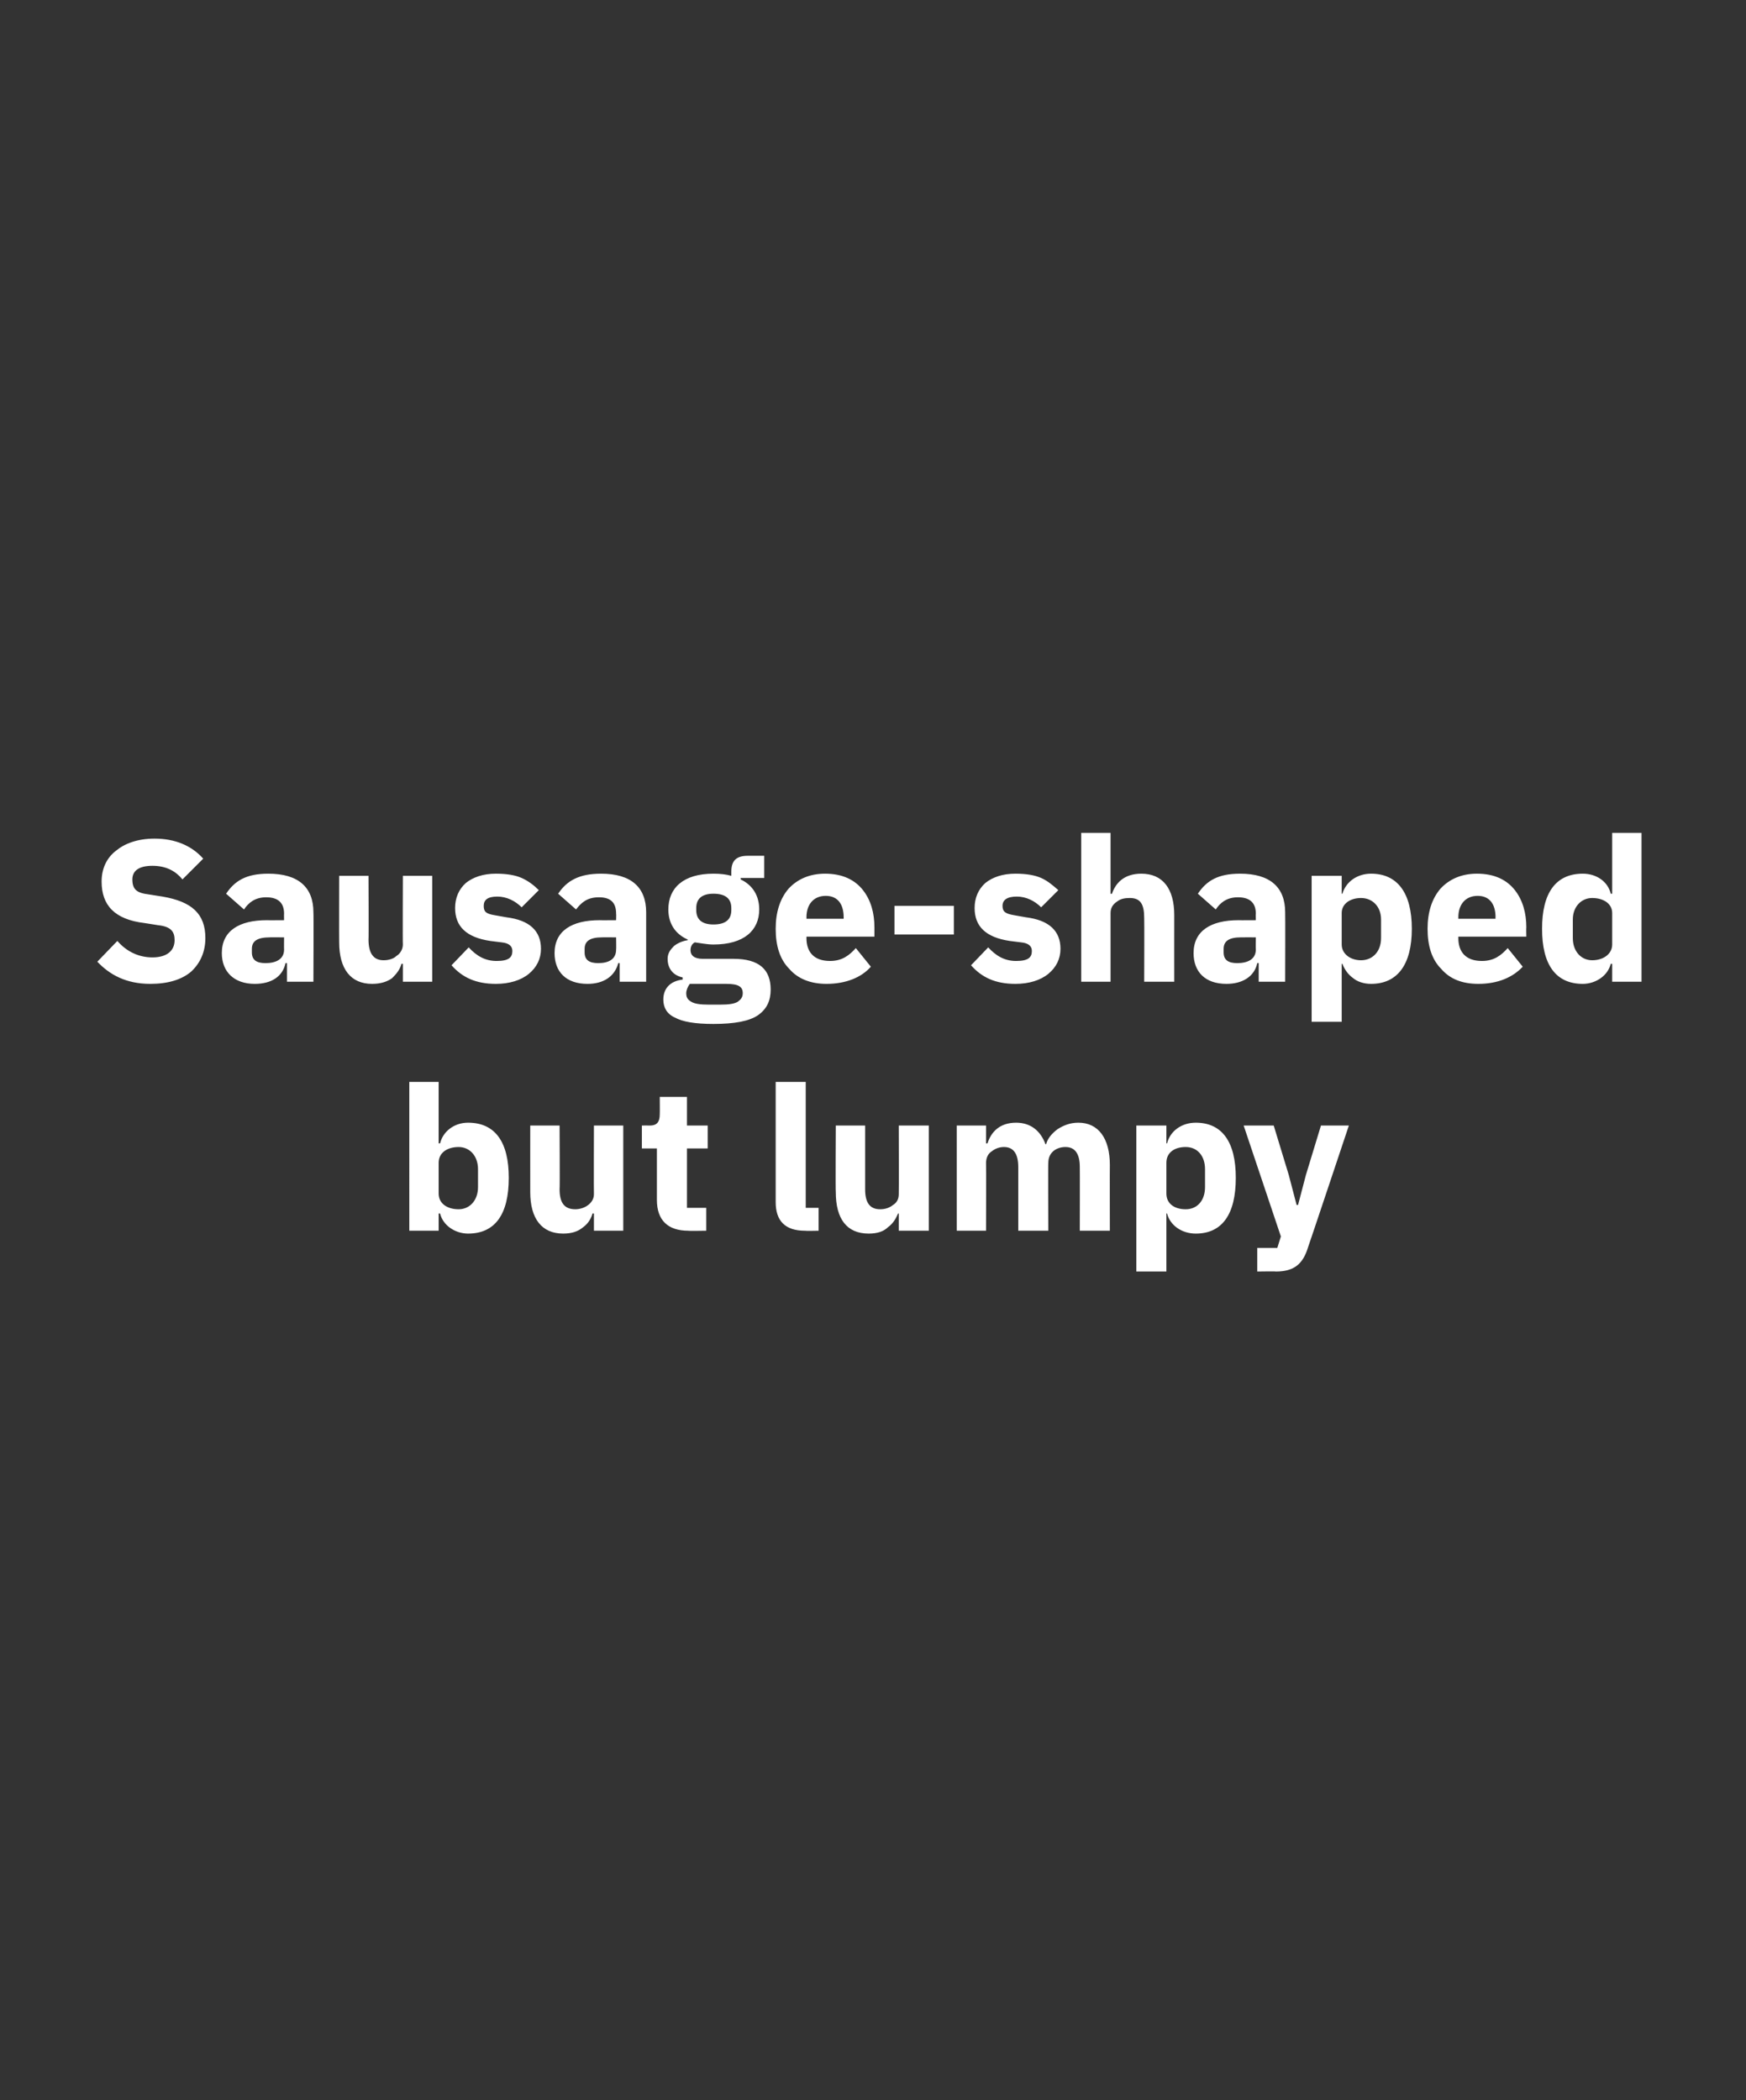
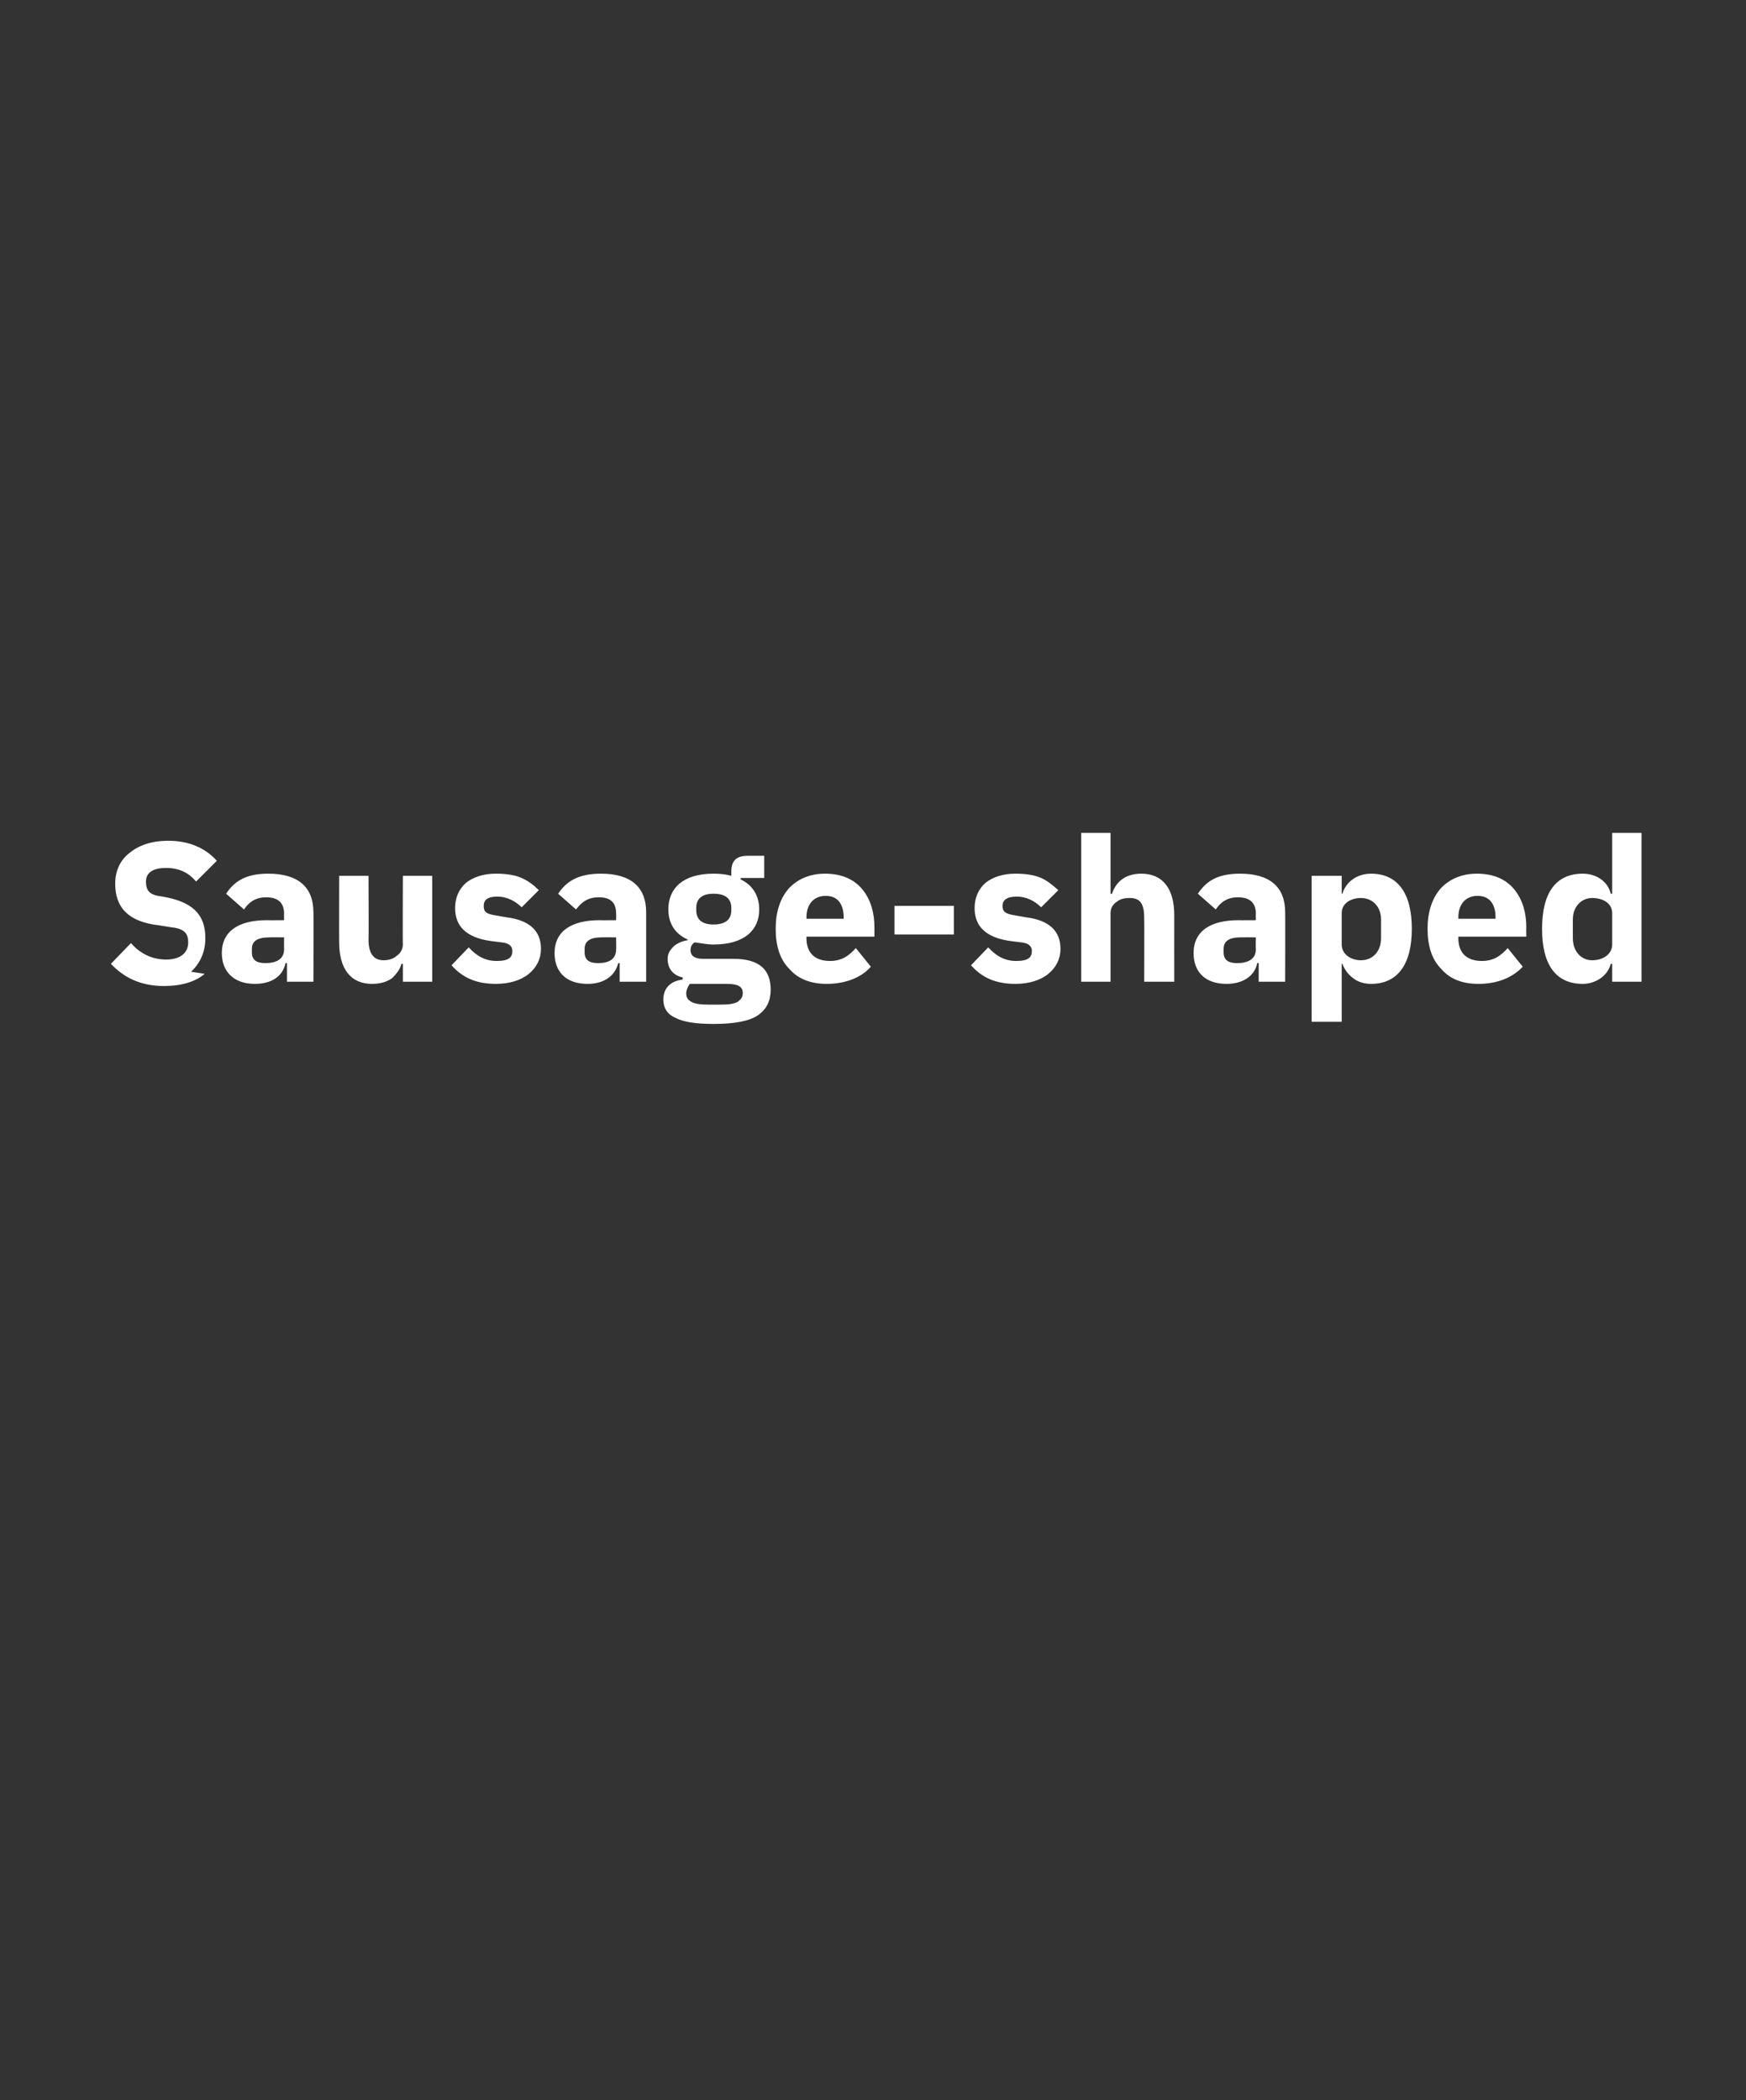
<svg xmlns="http://www.w3.org/2000/svg" version="1.1" width="244px" height="293.5px" viewBox="0 -1 244 293.5" style="top:-1px">
  <rect x="0" y="-1" width="244" height="293.5" fill="#333333" stroke="none" />
  <desc>Sausage shaped but lumpy</desc>
  <defs />
  <g id="Polygon181877">
-     <path d="m57.2 171h4.1v-2.4s.17-.04.2 0c.2.8.7 1.5 1.4 2c.7.5 1.6.8 2.5.8c3.8 0 5.7-2.7 5.7-7.8c0-5-1.9-7.7-5.7-7.7c-1.9 0-3.5 1.2-3.9 2.9c-.03-.04-.2 0-.2 0v-8.6h-4.1V171zm4.1-5.2v-4.3c0-1.4 1.2-2.2 2.8-2.2c1.5 0 2.7 1.2 2.7 3.1v2.5c0 1.9-1.2 3.1-2.7 3.1c-1.6 0-2.8-.8-2.8-2.2zM83 171h4.1v-14.7H83s-.03 9.57 0 9.6c0 .7-.4 1.2-.8 1.5c-.5.4-1.2.6-1.8.6c-1.6 0-2.2-1-2.2-2.8c.05-.01 0-8.9 0-8.9h-4.1s-.01 9.26 0 9.3c0 3.7 1.6 5.8 4.6 5.8c1.2 0 2.1-.3 2.8-.9c.7-.5 1.1-1.2 1.3-1.9c.03-.04.2 0 .2 0v2.4zm15.7 0v-3.2H96v-8.3h2.9v-3.2H96v-4h-3.8s.02 2.41 0 2.4c0 1-.3 1.6-1.4 1.6c-.04-.02-1.1 0-1.1 0v3.2h2.1v7.2c0 2.8 1.5 4.3 4.4 4.3c-.02.04 2.5 0 2.5 0zm15.7 0v-3.2h-1.8v-17.6h-4.2V167c0 2.6 1.3 4 4.1 4c.04.04 1.9 0 1.9 0zm11.2 0h4.2v-14.7h-4.2s.03 9.57 0 9.6c0 .7-.3 1.2-.8 1.5c-.5.4-1.1.6-1.8.6c-1.5 0-2.1-1-2.1-2.8v-8.9h-4.1s-.05 9.26 0 9.3c0 3.7 1.5 5.8 4.6 5.8c1.2 0 2.1-.3 2.7-.9c.7-.5 1.1-1.2 1.4-1.9c-.01-.04.1 0 .1 0v2.4zm12.2 0s.03-9.52 0-9.5c0-.7.3-1.3.8-1.6c.5-.4 1.1-.6 1.7-.6c1.3 0 2 .9 2 2.8v8.9h4.2s-.04-9.52 0-9.5c0-1.5 1.2-2.2 2.4-2.2c1.3 0 2 .9 2 2.8c.02.03 0 8.9 0 8.9h4.2s-.02-9.21 0-9.2c0-3.7-1.6-5.9-4.4-5.9c-1.2 0-2.1.4-2.9.9c-.8.6-1.4 1.3-1.6 2.1h-.1c-.7-1.9-2.1-3-4.1-3c-2.3 0-3.5 1.3-4 2.9c0-.02-.2 0-.2 0v-2.5h-4.1V171h4.1zm21 5.7h4.2v-8.1s.09-.04.1 0c.2.8.7 1.5 1.4 2c.7.5 1.6.8 2.6.8c3.7 0 5.6-2.7 5.6-7.8c0-5-1.9-7.7-5.6-7.7c-2 0-3.6 1.2-4 2.9c-.01-.04-.1 0-.1 0v-2.5h-4.2v20.4zm4.2-10.9v-4.3c0-1.4 1.1-2.2 2.7-2.2c1.6 0 2.7 1.2 2.7 3.1v2.5c0 1.9-1.1 3.1-2.7 3.1c-1.6 0-2.7-.8-2.7-2.2zm19.5-2.6l-1.1 4.2h-.2l-1.1-4.2l-2.1-6.9h-4.2l5.2 15.5l-.5 1.6h-2.8v3.3s2.6-.04 2.6 0c2.6 0 3.8-1.1 4.5-3.4c.02.01 5.7-17 5.7-17h-3.9l-2.1 6.9z" stroke="none" fill="#fff" />
-   </g>
+     </g>
  <g id="Polygon181876">
-     <path d="m26.7 134.8c1.3-1.2 2-2.8 2-4.7c0-3.4-1.9-5.1-6-5.8l-1.9-.3c-1.7-.2-2.3-.7-2.3-2.1c0-1.2.9-1.9 2.8-1.9c2 0 3.3.8 4.2 1.9l2.9-2.9c-1.6-1.8-3.9-2.8-6.8-2.8c-2.4 0-4.2.7-5.4 1.7c-1.3 1-2 2.5-2 4.3c0 3.3 1.8 5.3 6 5.8l1.9.3c1.9.2 2.3 1 2.3 2.1c0 1.4-1 2.4-3.1 2.4c-1.9 0-3.6-.8-4.9-2.3l-2.8 2.9c1.7 1.8 4 3.1 7.4 3.1c2.5 0 4.4-.6 5.7-1.7zm17.1-8.3c.04-.01 0 9.7 0 9.7h-3.7v-2.6h-.2c-.4 1.9-2 2.9-4.3 2.9c-2.9 0-4.6-1.7-4.6-4.3c0-3.1 2.4-4.6 6.3-4.6c.05.02 2.4 0 2.4 0c0 0-.02-.91 0-.9c0-1.4-.7-2.3-2.5-2.3c-1.6 0-2.5.8-3.1 1.7l-2.5-2.2c1.2-1.8 2.8-2.8 5.9-2.8c4.2 0 6.3 1.9 6.3 5.4zm-4.1 3.5s-2.04-.02-2 0c-1.7 0-2.5.5-2.5 1.6v.5c0 1.1.7 1.5 1.9 1.5c1.4 0 2.6-.5 2.6-1.9c-.02.02 0-1.7 0-1.7zm16.6 6.2h4.1v-14.8h-4.1s-.04 9.62 0 9.6c0 .7-.4 1.3-.9 1.6c-.4.4-1.1.6-1.8.6c-1.5 0-2.1-1.1-2.1-2.9c.04.04 0-8.9 0-8.9h-4.1s-.02 9.31 0 9.3c0 3.7 1.6 5.8 4.6 5.8c1.2 0 2.1-.3 2.8-.8c.6-.6 1.1-1.2 1.3-2c.02.02.2 0 .2 0v2.5zm17.6-1.1c1.1-.9 1.7-2.1 1.7-3.5c0-2.5-1.6-4-4.8-4.4l-1.7-.3c-1.2-.2-1.5-.5-1.5-1.3c0-.8.5-1.3 1.9-1.3c1.3 0 2.5.6 3.4 1.5l2.4-2.4c-.7-.7-1.5-1.3-2.4-1.7c-.9-.4-2.1-.6-3.6-.6c-1.8 0-3.2.5-4.2 1.3c-1 .9-1.5 2.1-1.5 3.5c0 2.6 1.6 4.1 4.9 4.6l1.6.2c1 .1 1.5.5 1.5 1.2c0 .9-.5 1.4-2.2 1.4c-1.6 0-2.8-.7-3.9-1.9l-2.4 2.5c1.5 1.7 3.4 2.6 6.2 2.6c1.9 0 3.5-.5 4.6-1.4zm16.4-8.6v9.7h-3.7v-2.6h-.2c-.5 1.9-2.1 2.9-4.3 2.9c-3 0-4.6-1.7-4.6-4.3c0-3.1 2.4-4.6 6.3-4.6c0 .02 2.3 0 2.3 0c0 0 .03-.91 0-.9c0-1.4-.6-2.3-2.4-2.3c-1.7 0-2.5.8-3.2 1.7l-2.5-2.2c1.2-1.8 2.9-2.8 6-2.8c4.2 0 6.3 1.9 6.3 5.4zm-4.2 3.5s-1.99-.02-2 0c-1.6 0-2.4.5-2.4 1.6v.5c0 1.1.7 1.5 1.9 1.5c1.4 0 2.5-.5 2.5-1.9c.03.02 0-1.7 0-1.7zm16.4 3h-4.3c-1.2 0-1.7-.5-1.7-1.2c0-.5.2-.9.6-1.1c.8.1 1.7.3 2.6.3c4.3 0 6.4-2 6.4-4.9c0-1.9-.9-3.4-2.6-4.2c.03-.04 0-.2 0-.2h3.3v-3.1h-2.3c-1.5 0-2.3.6-2.3 2.2v.6c-.7-.2-1.5-.3-2.5-.3c-4.2 0-6.3 2-6.3 5c0 1.9.9 3.4 2.7 4.2v.1c-.7.1-1.4.4-1.9.8c-.5.5-.9 1-.9 1.8c0 1.3.7 2.3 2.1 2.6v.3c-1.7.2-2.7 1.2-2.7 2.8c0 1.1.5 2 1.6 2.5c1.1.6 2.8.9 5.4.9c3 0 5-.4 6.2-1.2c1.3-.9 1.8-2.1 1.8-3.6c0-2.8-1.6-4.3-5.2-4.3zm.6 6c-.5.3-1.3.4-2.4.4H99c-1.1 0-1.9-.1-2.4-.4c-.5-.3-.7-.6-.7-1.2c0-.4.2-.9.5-1.3h5.1c1.7 0 2.3.4 2.3 1.3c0 .6-.3.9-.7 1.2zm-5.8-12.8v-.3c0-1.3.8-2 2.4-2c1.7 0 2.5.7 2.5 2v.3c0 1.3-.8 2-2.5 2c-1.6 0-2.4-.7-2.4-2zm24.4 7.9l-2.1-2.6c-.9 1-1.9 1.8-3.6 1.8c-2.3 0-3.3-1.3-3.3-3.2c.02-.01 0-.2 0-.2h9.5v-1.3c0-2-.5-3.8-1.6-5.2c-1.1-1.4-2.8-2.3-5.3-2.3c-2.2 0-3.9.8-5.1 2.1c-1.2 1.4-1.8 3.3-1.8 5.6c0 2.4.6 4.3 1.9 5.6c1.2 1.4 3 2.1 5.2 2.1c2.7 0 4.9-.9 6.2-2.4zm-3.8-6.9v.2h-5.2s.02-.2 0-.2c0-1.8 1-3 2.7-3c1.7 0 2.5 1.2 2.5 3zm15.4 2.4v-4H125v4h8.3zm13.2 5.5c1.1-.9 1.7-2.1 1.7-3.5c0-2.5-1.6-4-4.8-4.4l-1.7-.3c-1.2-.2-1.6-.5-1.6-1.3c0-.8.6-1.3 2-1.3c1.3 0 2.5.6 3.4 1.5l2.4-2.4c-.8-.7-1.5-1.3-2.4-1.7c-.9-.4-2.1-.6-3.6-.6c-1.8 0-3.2.5-4.2 1.3c-1 .9-1.5 2.1-1.5 3.5c0 2.6 1.6 4.1 4.9 4.6l1.6.2c1 .1 1.5.5 1.5 1.2c0 .9-.5 1.4-2.2 1.4c-1.6 0-2.8-.7-3.9-1.9l-2.4 2.5c1.5 1.7 3.4 2.6 6.2 2.6c1.9 0 3.5-.5 4.6-1.4zm4.6 1.1h4.1v-9.6c0-.7.3-1.2.9-1.6c.5-.4 1.1-.5 1.8-.5c1.5 0 2 .9 2 2.8c.03-.02 0 8.9 0 8.9h4.2s-.01-9.26 0-9.3c0-3.7-1.6-5.8-4.6-5.8c-2.4 0-3.6 1.3-4.1 2.8c-.02.04-.2 0-.2 0v-8.5h-4.1v20.8zm28.5-9.7c.03-.01 0 9.7 0 9.7h-3.7v-2.6h-.2c-.4 1.9-2.1 2.9-4.3 2.9c-3 0-4.6-1.7-4.6-4.3c0-3.1 2.4-4.6 6.3-4.6c.04.02 2.4 0 2.4 0c0 0-.03-.91 0-.9c0-1.4-.7-2.3-2.5-2.3c-1.6 0-2.5.8-3.1 1.7l-2.5-2.2c1.2-1.8 2.8-2.8 5.9-2.8c4.2 0 6.3 1.9 6.3 5.4zm-4.1 3.5s-2.05-.02-2.1 0c-1.6 0-2.4.5-2.4 1.6v.5c0 1.1.7 1.5 1.9 1.5c1.4 0 2.6-.5 2.6-1.9c-.03.02 0-1.7 0-1.7zm7.8 11.8h4.2v-8.1s.14.02.1 0c.3.8.8 1.5 1.5 2c.6.5 1.5.8 2.5.8c3.7 0 5.7-2.7 5.7-7.7c0-5-2-7.7-5.7-7.7c-1.9 0-3.5 1.1-4 2.8h-.1v-2.5h-4.2v20.4zm4.2-10.8v-4.4c0-1.3 1.2-2.1 2.7-2.1c1.6 0 2.8 1.2 2.8 3v2.6c0 1.9-1.2 3.1-2.8 3.1c-1.5 0-2.7-.9-2.7-2.2zm25.3 3.1l-2.1-2.6c-.9 1-1.9 1.8-3.6 1.8c-2.3 0-3.3-1.3-3.3-3.2v-.2h9.5s-.03-1.27 0-1.3c0-2-.5-3.8-1.6-5.2c-1.1-1.4-2.8-2.3-5.3-2.3c-2.2 0-3.9.8-5.1 2.1c-1.2 1.4-1.8 3.3-1.8 5.6c0 2.4.6 4.3 1.9 5.6c1.2 1.4 2.9 2.1 5.2 2.1c2.7 0 4.8-.9 6.2-2.4zm-3.8-6.9c-.03-.03 0 .2 0 .2h-5.2v-.2c0-1.8 1-3 2.7-3c1.7 0 2.5 1.2 2.5 3zm16.3 9h4.1v-20.8h-4.1v8.5h-.2c-.4-1.7-2-2.8-3.9-2.8c-3.8 0-5.7 2.7-5.7 7.7c0 5 1.9 7.7 5.7 7.7c.9 0 1.8-.3 2.5-.8c.7-.5 1.2-1.2 1.4-2c.03.02.2 0 .2 0v2.5zm-5.5-6.1v-2.6c0-1.8 1.2-3 2.7-3c1.6 0 2.8.8 2.8 2.1v4.4c0 1.3-1.2 2.2-2.8 2.2c-1.5 0-2.7-1.2-2.7-3.1z" stroke="none" fill="#fff" />
+     <path d="m26.7 134.8c1.3-1.2 2-2.8 2-4.7c0-3.4-1.9-5.1-6-5.8c-1.7-.2-2.3-.7-2.3-2.1c0-1.2.9-1.9 2.8-1.9c2 0 3.3.8 4.2 1.9l2.9-2.9c-1.6-1.8-3.9-2.8-6.8-2.8c-2.4 0-4.2.7-5.4 1.7c-1.3 1-2 2.5-2 4.3c0 3.3 1.8 5.3 6 5.8l1.9.3c1.9.2 2.3 1 2.3 2.1c0 1.4-1 2.4-3.1 2.4c-1.9 0-3.6-.8-4.9-2.3l-2.8 2.9c1.7 1.8 4 3.1 7.4 3.1c2.5 0 4.4-.6 5.7-1.7zm17.1-8.3c.04-.01 0 9.7 0 9.7h-3.7v-2.6h-.2c-.4 1.9-2 2.9-4.3 2.9c-2.9 0-4.6-1.7-4.6-4.3c0-3.1 2.4-4.6 6.3-4.6c.05.02 2.4 0 2.4 0c0 0-.02-.91 0-.9c0-1.4-.7-2.3-2.5-2.3c-1.6 0-2.5.8-3.1 1.7l-2.5-2.2c1.2-1.8 2.8-2.8 5.9-2.8c4.2 0 6.3 1.9 6.3 5.4zm-4.1 3.5s-2.04-.02-2 0c-1.7 0-2.5.5-2.5 1.6v.5c0 1.1.7 1.5 1.9 1.5c1.4 0 2.6-.5 2.6-1.9c-.02.02 0-1.7 0-1.7zm16.6 6.2h4.1v-14.8h-4.1s-.04 9.62 0 9.6c0 .7-.4 1.3-.9 1.6c-.4.4-1.1.6-1.8.6c-1.5 0-2.1-1.1-2.1-2.9c.04.04 0-8.9 0-8.9h-4.1s-.02 9.31 0 9.3c0 3.7 1.6 5.8 4.6 5.8c1.2 0 2.1-.3 2.8-.8c.6-.6 1.1-1.2 1.3-2c.02.02.2 0 .2 0v2.5zm17.6-1.1c1.1-.9 1.7-2.1 1.7-3.5c0-2.5-1.6-4-4.8-4.4l-1.7-.3c-1.2-.2-1.5-.5-1.5-1.3c0-.8.5-1.3 1.9-1.3c1.3 0 2.5.6 3.4 1.5l2.4-2.4c-.7-.7-1.5-1.3-2.4-1.7c-.9-.4-2.1-.6-3.6-.6c-1.8 0-3.2.5-4.2 1.3c-1 .9-1.5 2.1-1.5 3.5c0 2.6 1.6 4.1 4.9 4.6l1.6.2c1 .1 1.5.5 1.5 1.2c0 .9-.5 1.4-2.2 1.4c-1.6 0-2.8-.7-3.9-1.9l-2.4 2.5c1.5 1.7 3.4 2.6 6.2 2.6c1.9 0 3.5-.5 4.6-1.4zm16.4-8.6v9.7h-3.7v-2.6h-.2c-.5 1.9-2.1 2.9-4.3 2.9c-3 0-4.6-1.7-4.6-4.3c0-3.1 2.4-4.6 6.3-4.6c0 .02 2.3 0 2.3 0c0 0 .03-.91 0-.9c0-1.4-.6-2.3-2.4-2.3c-1.7 0-2.5.8-3.2 1.7l-2.5-2.2c1.2-1.8 2.9-2.8 6-2.8c4.2 0 6.3 1.9 6.3 5.4zm-4.2 3.5s-1.99-.02-2 0c-1.6 0-2.4.5-2.4 1.6v.5c0 1.1.7 1.5 1.9 1.5c1.4 0 2.5-.5 2.5-1.9c.03.02 0-1.7 0-1.7zm16.4 3h-4.3c-1.2 0-1.7-.5-1.7-1.2c0-.5.2-.9.6-1.1c.8.1 1.7.3 2.6.3c4.3 0 6.4-2 6.4-4.9c0-1.9-.9-3.4-2.6-4.2c.03-.04 0-.2 0-.2h3.3v-3.1h-2.3c-1.5 0-2.3.6-2.3 2.2v.6c-.7-.2-1.5-.3-2.5-.3c-4.2 0-6.3 2-6.3 5c0 1.9.9 3.4 2.7 4.2v.1c-.7.1-1.4.4-1.9.8c-.5.5-.9 1-.9 1.8c0 1.3.7 2.3 2.1 2.6v.3c-1.7.2-2.7 1.2-2.7 2.8c0 1.1.5 2 1.6 2.5c1.1.6 2.8.9 5.4.9c3 0 5-.4 6.2-1.2c1.3-.9 1.8-2.1 1.8-3.6c0-2.8-1.6-4.3-5.2-4.3zm.6 6c-.5.3-1.3.4-2.4.4H99c-1.1 0-1.9-.1-2.4-.4c-.5-.3-.7-.6-.7-1.2c0-.4.2-.9.5-1.3h5.1c1.7 0 2.3.4 2.3 1.3c0 .6-.3.9-.7 1.2zm-5.8-12.8v-.3c0-1.3.8-2 2.4-2c1.7 0 2.5.7 2.5 2v.3c0 1.3-.8 2-2.5 2c-1.6 0-2.4-.7-2.4-2zm24.4 7.9l-2.1-2.6c-.9 1-1.9 1.8-3.6 1.8c-2.3 0-3.3-1.3-3.3-3.2c.02-.01 0-.2 0-.2h9.5v-1.3c0-2-.5-3.8-1.6-5.2c-1.1-1.4-2.8-2.3-5.3-2.3c-2.2 0-3.9.8-5.1 2.1c-1.2 1.4-1.8 3.3-1.8 5.6c0 2.4.6 4.3 1.9 5.6c1.2 1.4 3 2.1 5.2 2.1c2.7 0 4.9-.9 6.2-2.4zm-3.8-6.9v.2h-5.2s.02-.2 0-.2c0-1.8 1-3 2.7-3c1.7 0 2.5 1.2 2.5 3zm15.4 2.4v-4H125v4h8.3zm13.2 5.5c1.1-.9 1.7-2.1 1.7-3.5c0-2.5-1.6-4-4.8-4.4l-1.7-.3c-1.2-.2-1.6-.5-1.6-1.3c0-.8.6-1.3 2-1.3c1.3 0 2.5.6 3.4 1.5l2.4-2.4c-.8-.7-1.5-1.3-2.4-1.7c-.9-.4-2.1-.6-3.6-.6c-1.8 0-3.2.5-4.2 1.3c-1 .9-1.5 2.1-1.5 3.5c0 2.6 1.6 4.1 4.9 4.6l1.6.2c1 .1 1.5.5 1.5 1.2c0 .9-.5 1.4-2.2 1.4c-1.6 0-2.8-.7-3.9-1.9l-2.4 2.5c1.5 1.7 3.4 2.6 6.2 2.6c1.9 0 3.5-.5 4.6-1.4zm4.6 1.1h4.1v-9.6c0-.7.3-1.2.9-1.6c.5-.4 1.1-.5 1.8-.5c1.5 0 2 .9 2 2.8c.03-.02 0 8.9 0 8.9h4.2s-.01-9.26 0-9.3c0-3.7-1.6-5.8-4.6-5.8c-2.4 0-3.6 1.3-4.1 2.8c-.02.04-.2 0-.2 0v-8.5h-4.1v20.8zm28.5-9.7c.03-.01 0 9.7 0 9.7h-3.7v-2.6h-.2c-.4 1.9-2.1 2.9-4.3 2.9c-3 0-4.6-1.7-4.6-4.3c0-3.1 2.4-4.6 6.3-4.6c.04.02 2.4 0 2.4 0c0 0-.03-.91 0-.9c0-1.4-.7-2.3-2.5-2.3c-1.6 0-2.5.8-3.1 1.7l-2.5-2.2c1.2-1.8 2.8-2.8 5.9-2.8c4.2 0 6.3 1.9 6.3 5.4zm-4.1 3.5s-2.05-.02-2.1 0c-1.6 0-2.4.5-2.4 1.6v.5c0 1.1.7 1.5 1.9 1.5c1.4 0 2.6-.5 2.6-1.9c-.03.02 0-1.7 0-1.7zm7.8 11.8h4.2v-8.1s.14.02.1 0c.3.8.8 1.5 1.5 2c.6.5 1.5.8 2.5.8c3.7 0 5.7-2.7 5.7-7.7c0-5-2-7.7-5.7-7.7c-1.9 0-3.5 1.1-4 2.8h-.1v-2.5h-4.2v20.4zm4.2-10.8v-4.4c0-1.3 1.2-2.1 2.7-2.1c1.6 0 2.8 1.2 2.8 3v2.6c0 1.9-1.2 3.1-2.8 3.1c-1.5 0-2.7-.9-2.7-2.2zm25.3 3.1l-2.1-2.6c-.9 1-1.9 1.8-3.6 1.8c-2.3 0-3.3-1.3-3.3-3.2v-.2h9.5s-.03-1.27 0-1.3c0-2-.5-3.8-1.6-5.2c-1.1-1.4-2.8-2.3-5.3-2.3c-2.2 0-3.9.8-5.1 2.1c-1.2 1.4-1.8 3.3-1.8 5.6c0 2.4.6 4.3 1.9 5.6c1.2 1.4 2.9 2.1 5.2 2.1c2.7 0 4.8-.9 6.2-2.4zm-3.8-6.9c-.03-.03 0 .2 0 .2h-5.2v-.2c0-1.8 1-3 2.7-3c1.7 0 2.5 1.2 2.5 3zm16.3 9h4.1v-20.8h-4.1v8.5h-.2c-.4-1.7-2-2.8-3.9-2.8c-3.8 0-5.7 2.7-5.7 7.7c0 5 1.9 7.7 5.7 7.7c.9 0 1.8-.3 2.5-.8c.7-.5 1.2-1.2 1.4-2c.03.02.2 0 .2 0v2.5zm-5.5-6.1v-2.6c0-1.8 1.2-3 2.7-3c1.6 0 2.8.8 2.8 2.1v4.4c0 1.3-1.2 2.2-2.8 2.2c-1.5 0-2.7-1.2-2.7-3.1z" stroke="none" fill="#fff" />
  </g>
</svg>